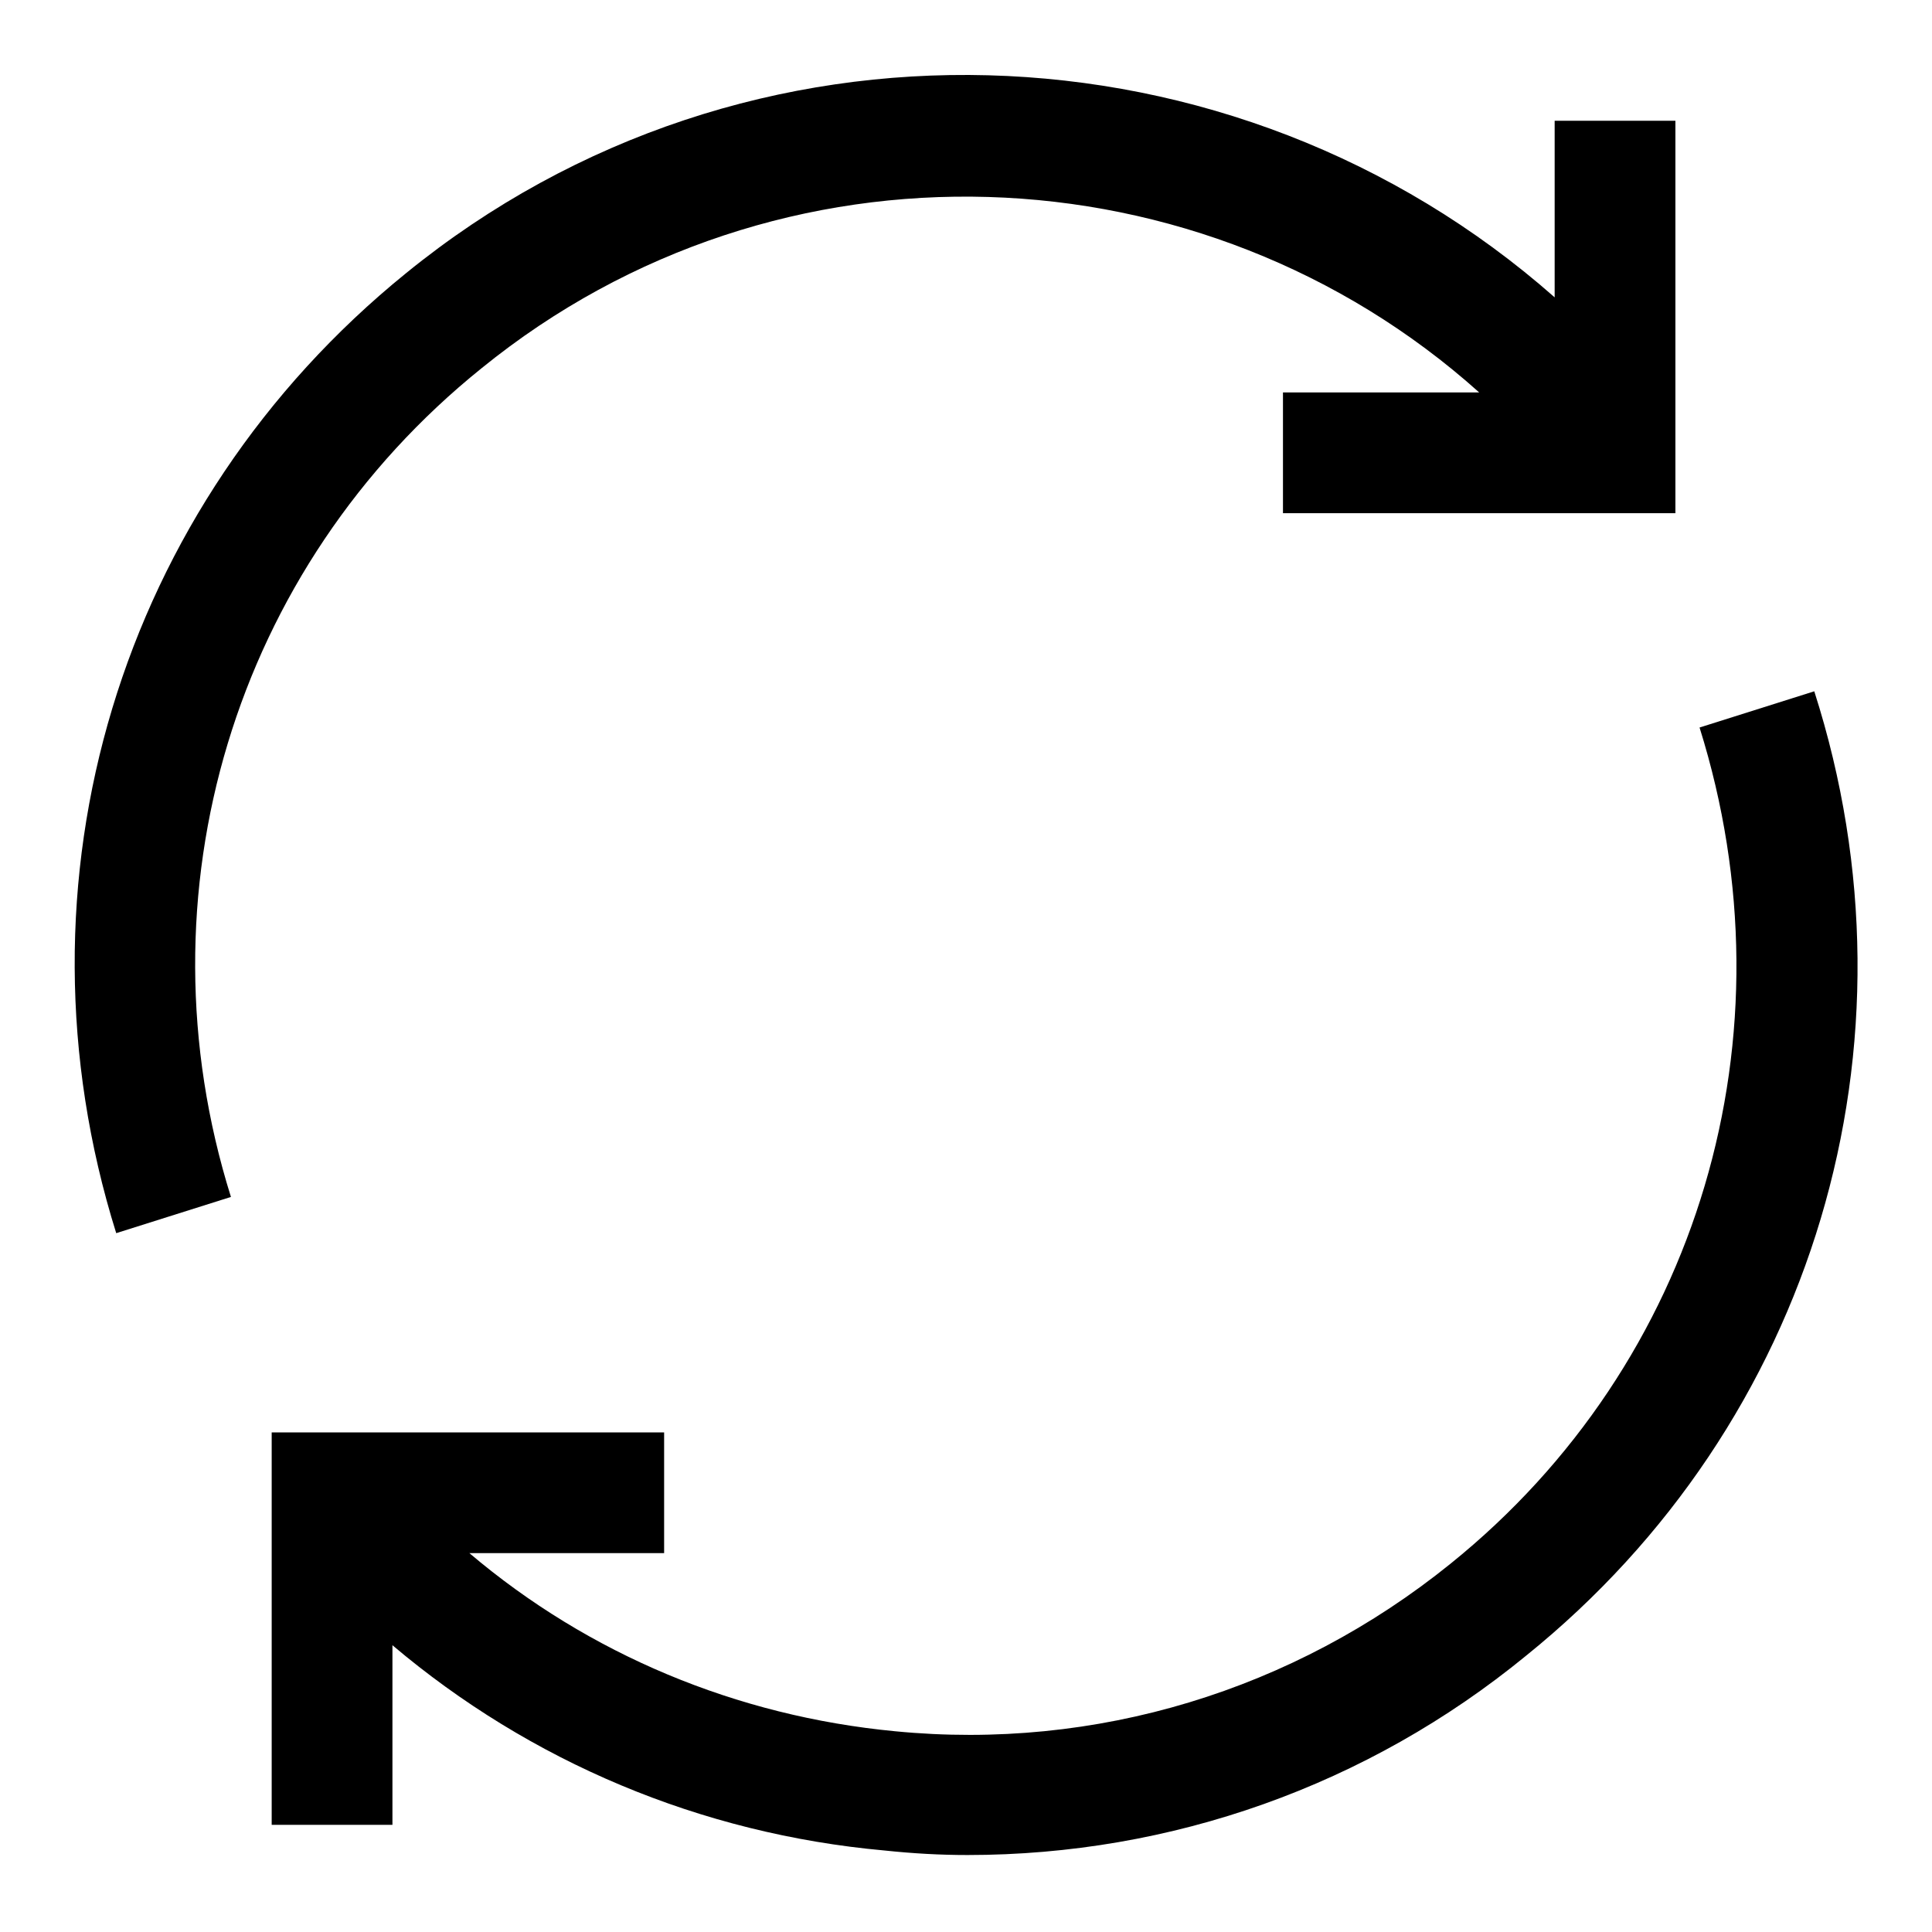
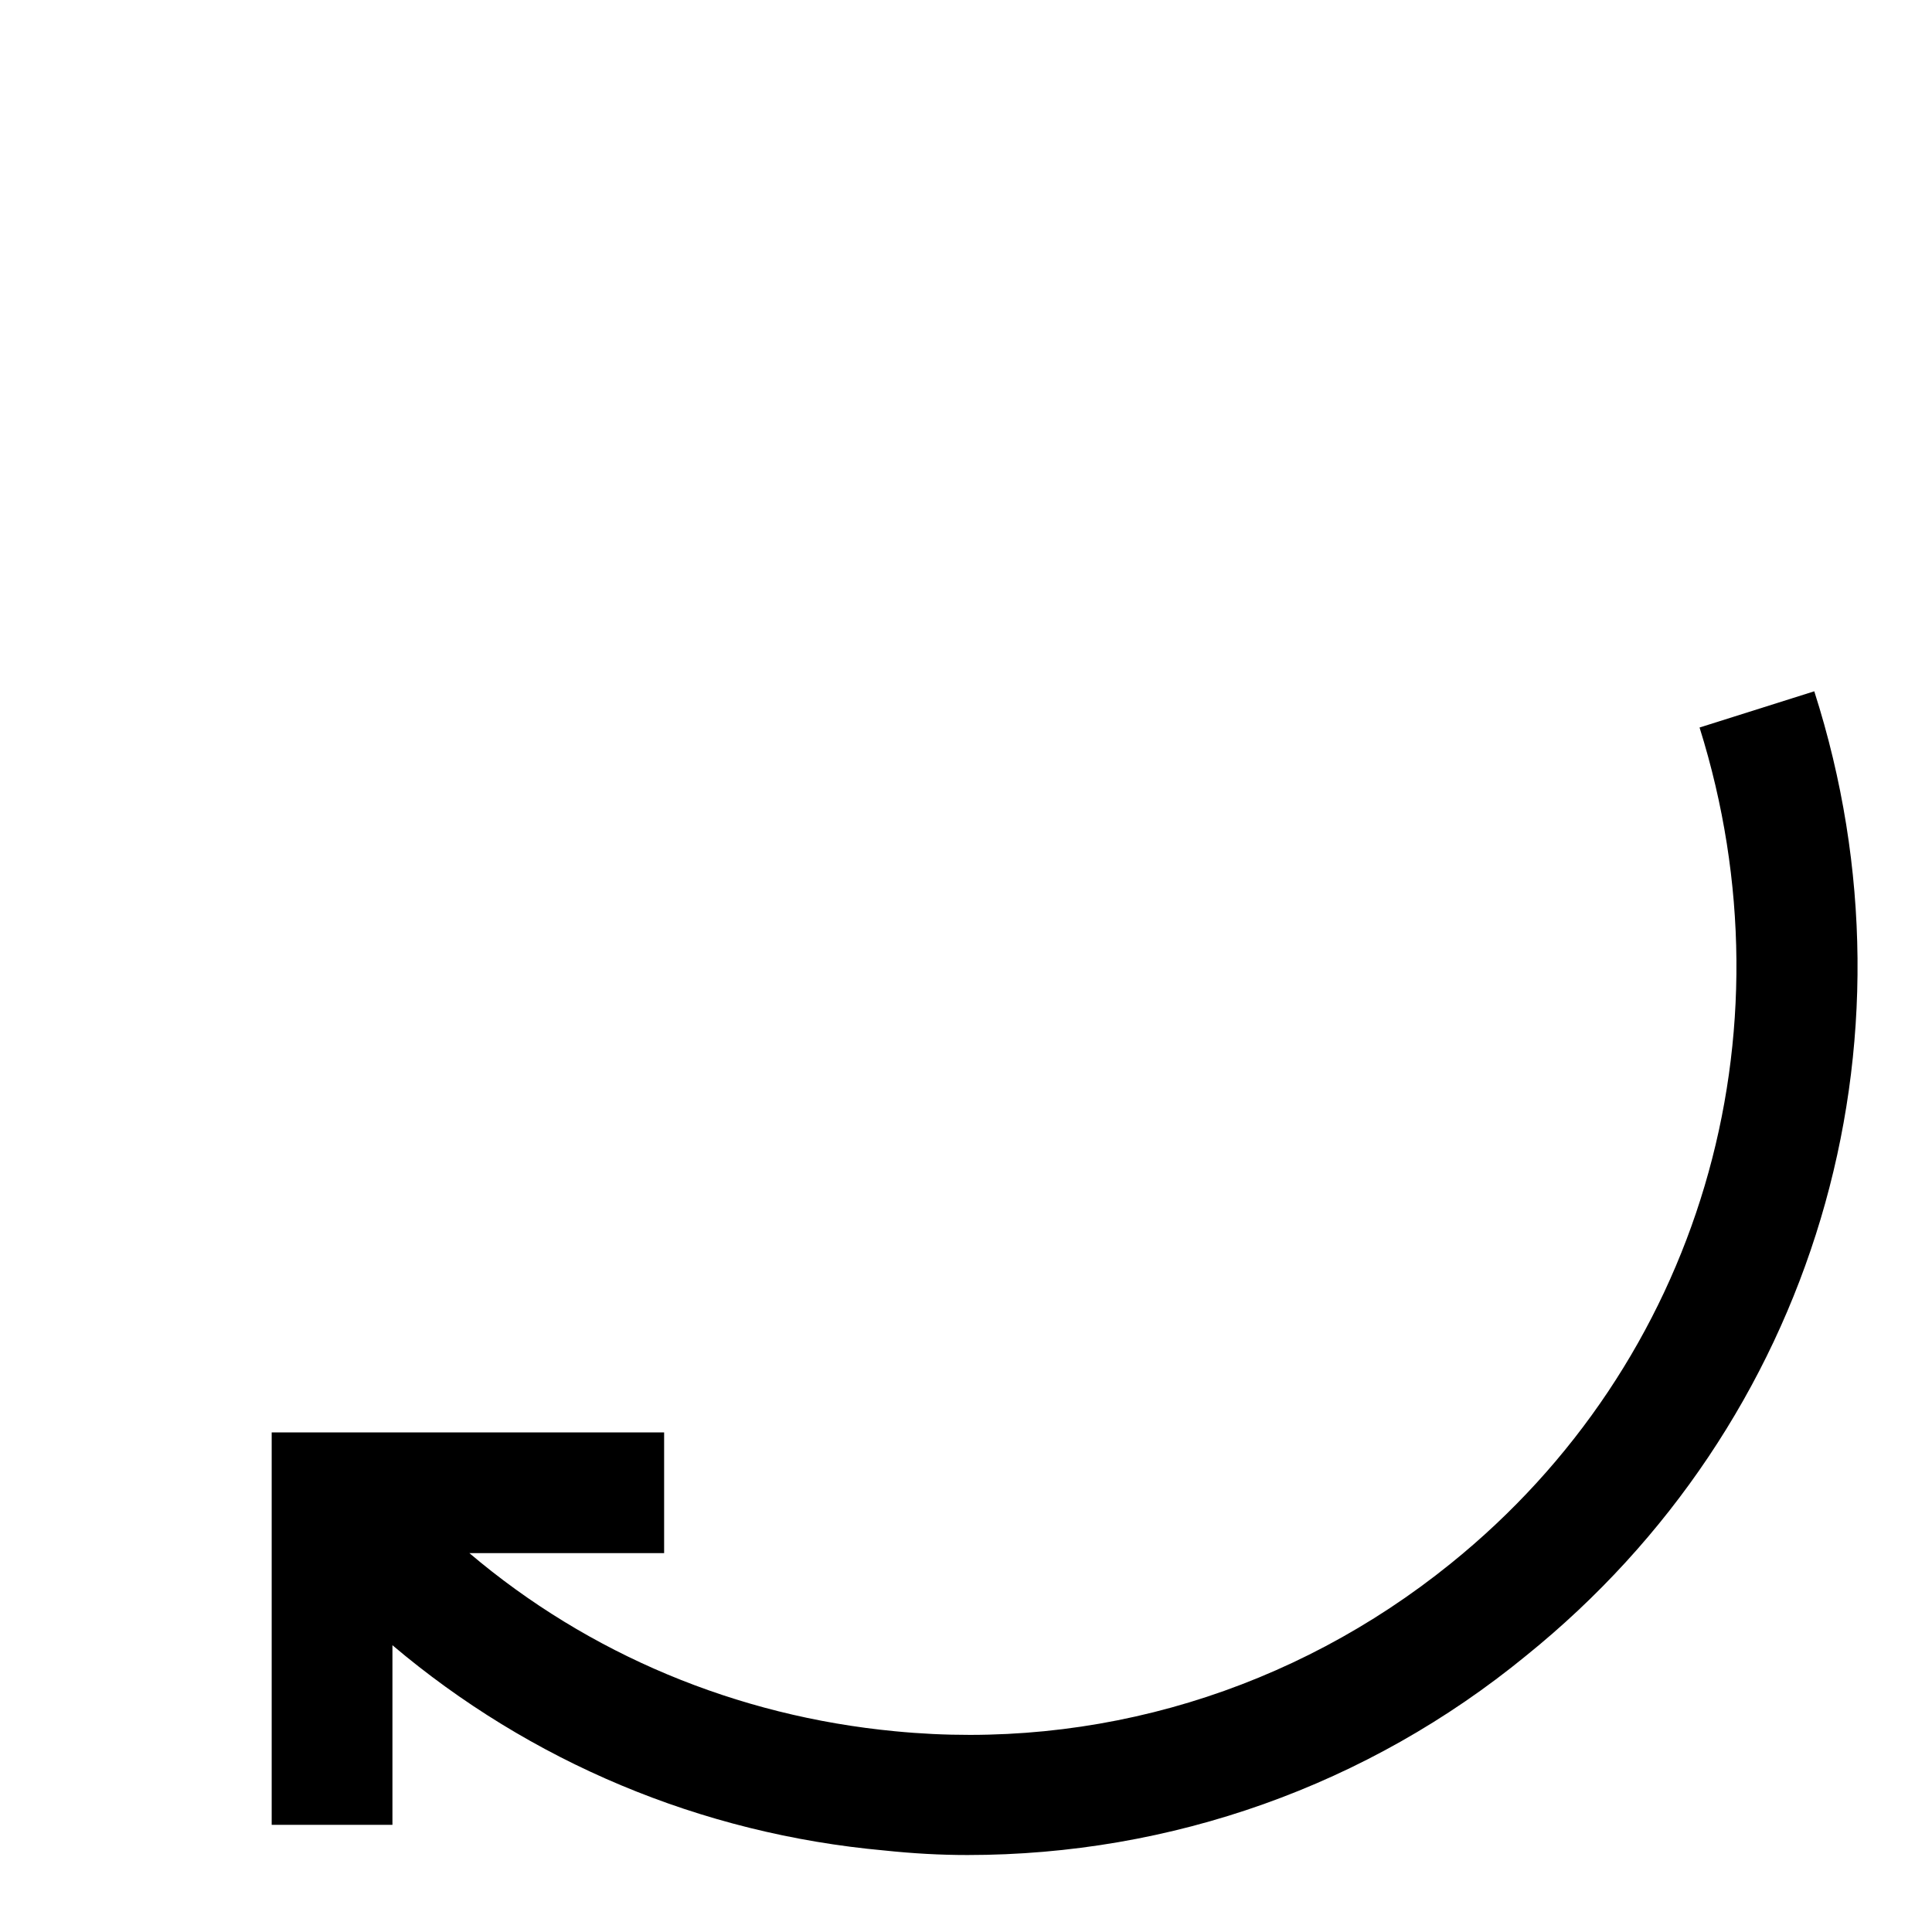
<svg xmlns="http://www.w3.org/2000/svg" id="Layer_1" style="enable-background:new 0 0 128 128;" viewBox="0 0 128 128" xml:space="preserve">
  <g>
    <path d="M96.1,103.6c-10.4,8.4-23.5,12.4-36.8,11.1c-10.5-1-20.3-5.1-28.2-11.8H44v-8H18v26h8v-11.9c9.1,7.7,20.4,12.5,32.6,13.6 c1.9,0.2,3.7,0.3,5.5,0.3c13.5,0,26.5-4.6,37-13.2c19.1-15.4,26.6-40.5,19.1-63.9l-7.6,2.4C119,68.6,112.6,90.3,96.1,103.6z" />
-     <path d="M103,19.7c-21.2-18.7-53.5-20-76.1-1.6C7.9,33.5,0.4,58.4,7.7,81.7l7.6-2.4C9,59.2,15.5,37.6,31.9,24.4 C51.6,8.4,79.7,9.6,98,26H85v8h26V8h-8V19.7z" />
  </g>
</svg>